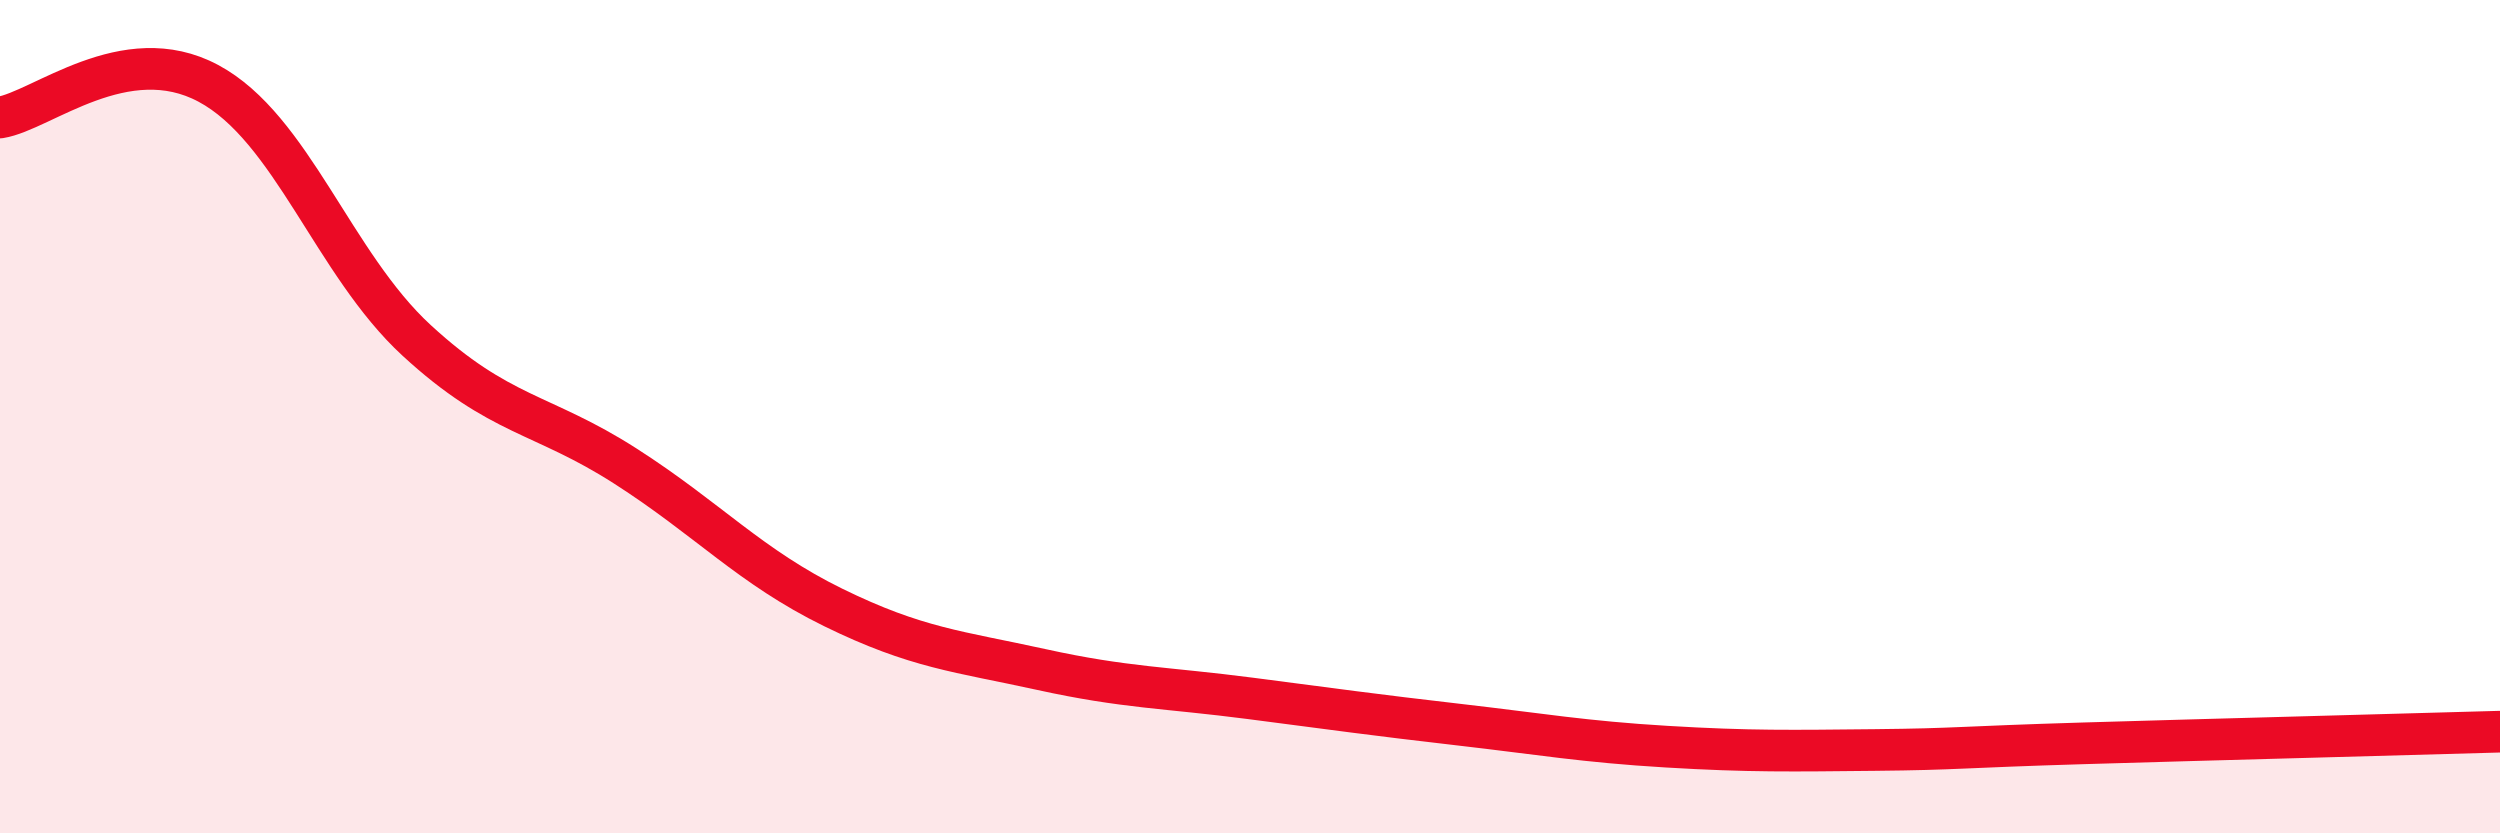
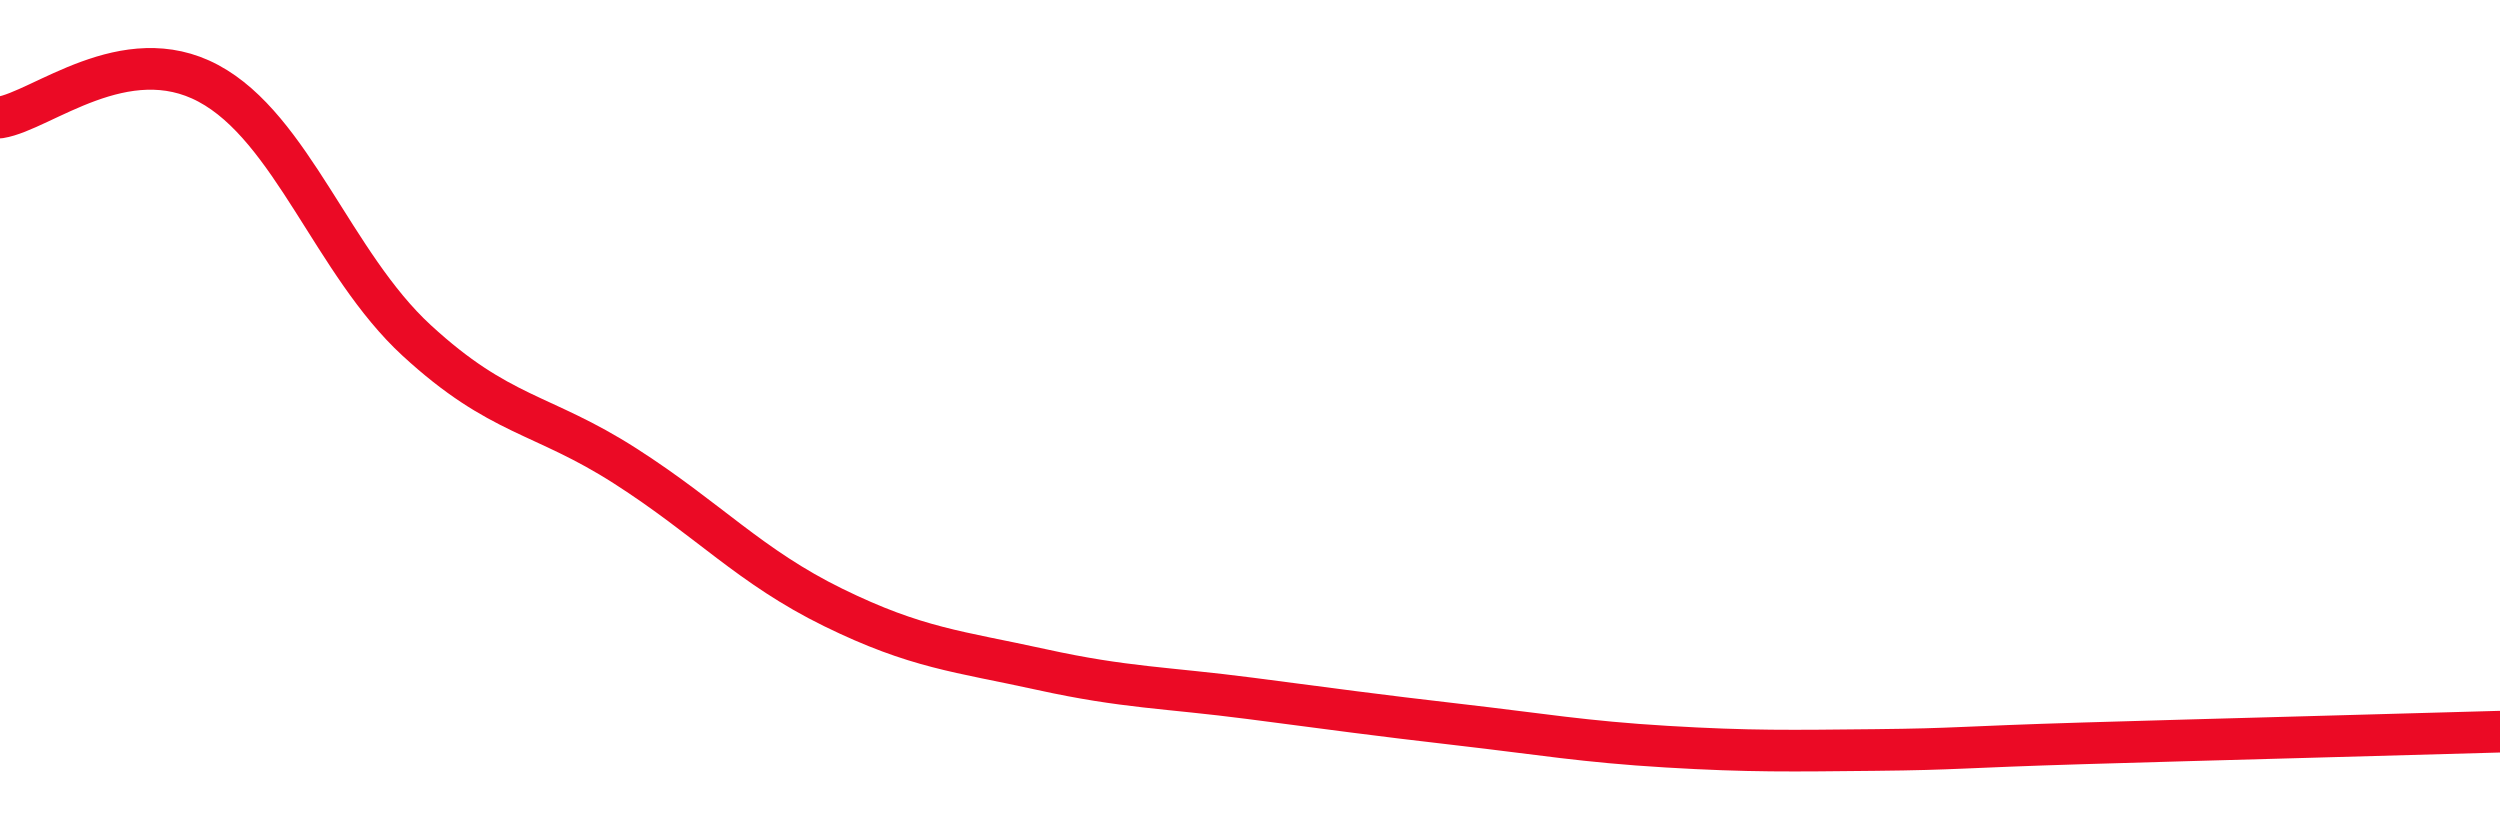
<svg xmlns="http://www.w3.org/2000/svg" width="60" height="20" viewBox="0 0 60 20">
-   <path d="M 0,2.82 C 1,2.66 3,0.93 5,2 C 7,3.07 8,6.33 10,8.17 C 12,10.01 13,9.9 15,11.18 C 17,12.46 18,13.6 20,14.58 C 22,15.56 23,15.63 25,16.07 C 27,16.51 28,16.5 30,16.76 C 32,17.02 33,17.16 35,17.39 C 37,17.62 38,17.8 40,17.92 C 42,18.04 43,18.02 45,18 C 47,17.98 47,17.93 50,17.84 C 53,17.75 58,17.62 60,17.56L60 20L0 20Z" fill="#EB0A25" opacity="0.1" stroke-linecap="round" stroke-linejoin="round" />
  <path d="M 0,2.82 C 1,2.66 3,0.93 5,2 C 7,3.07 8,6.33 10,8.17 C 12,10.01 13,9.9 15,11.18 C 17,12.46 18,13.6 20,14.58 C 22,15.56 23,15.63 25,16.07 C 27,16.51 28,16.5 30,16.76 C 32,17.02 33,17.16 35,17.39 C 37,17.62 38,17.8 40,17.92 C 42,18.04 43,18.02 45,18 C 47,17.98 47,17.93 50,17.84 C 53,17.75 58,17.62 60,17.56" stroke="#EB0A25" stroke-width="1" fill="none" stroke-linecap="round" stroke-linejoin="round" />
</svg>